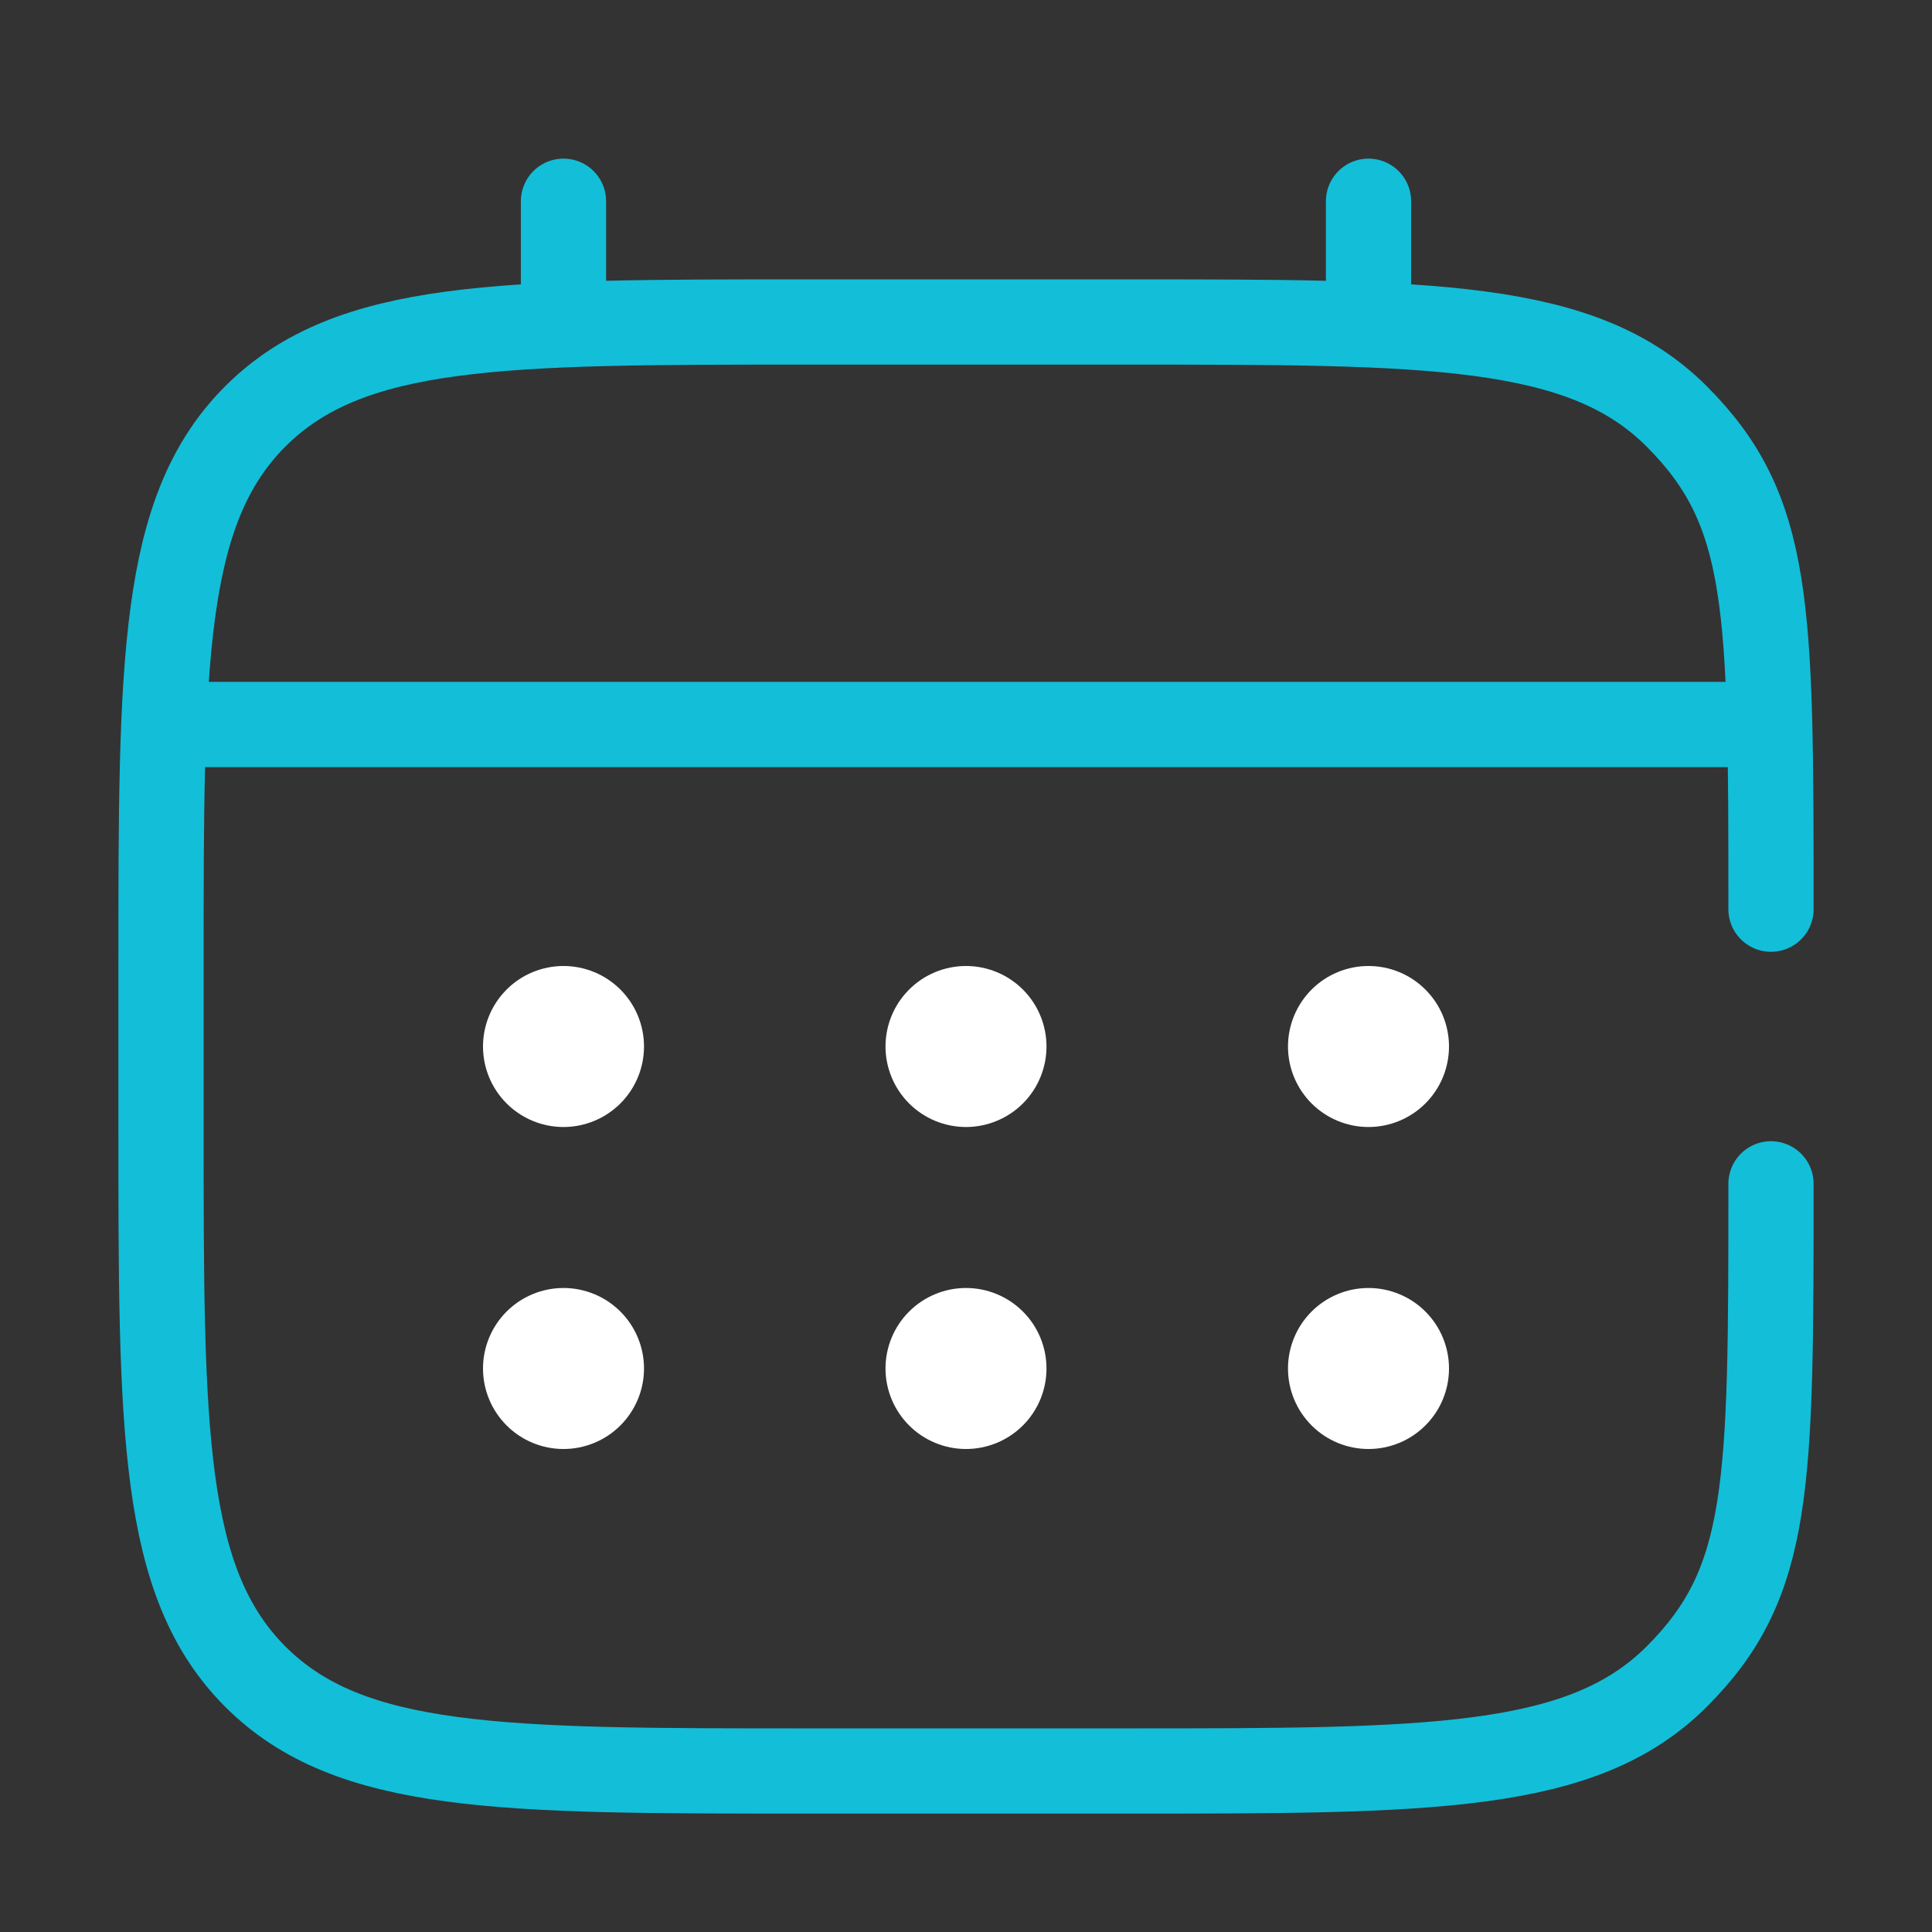
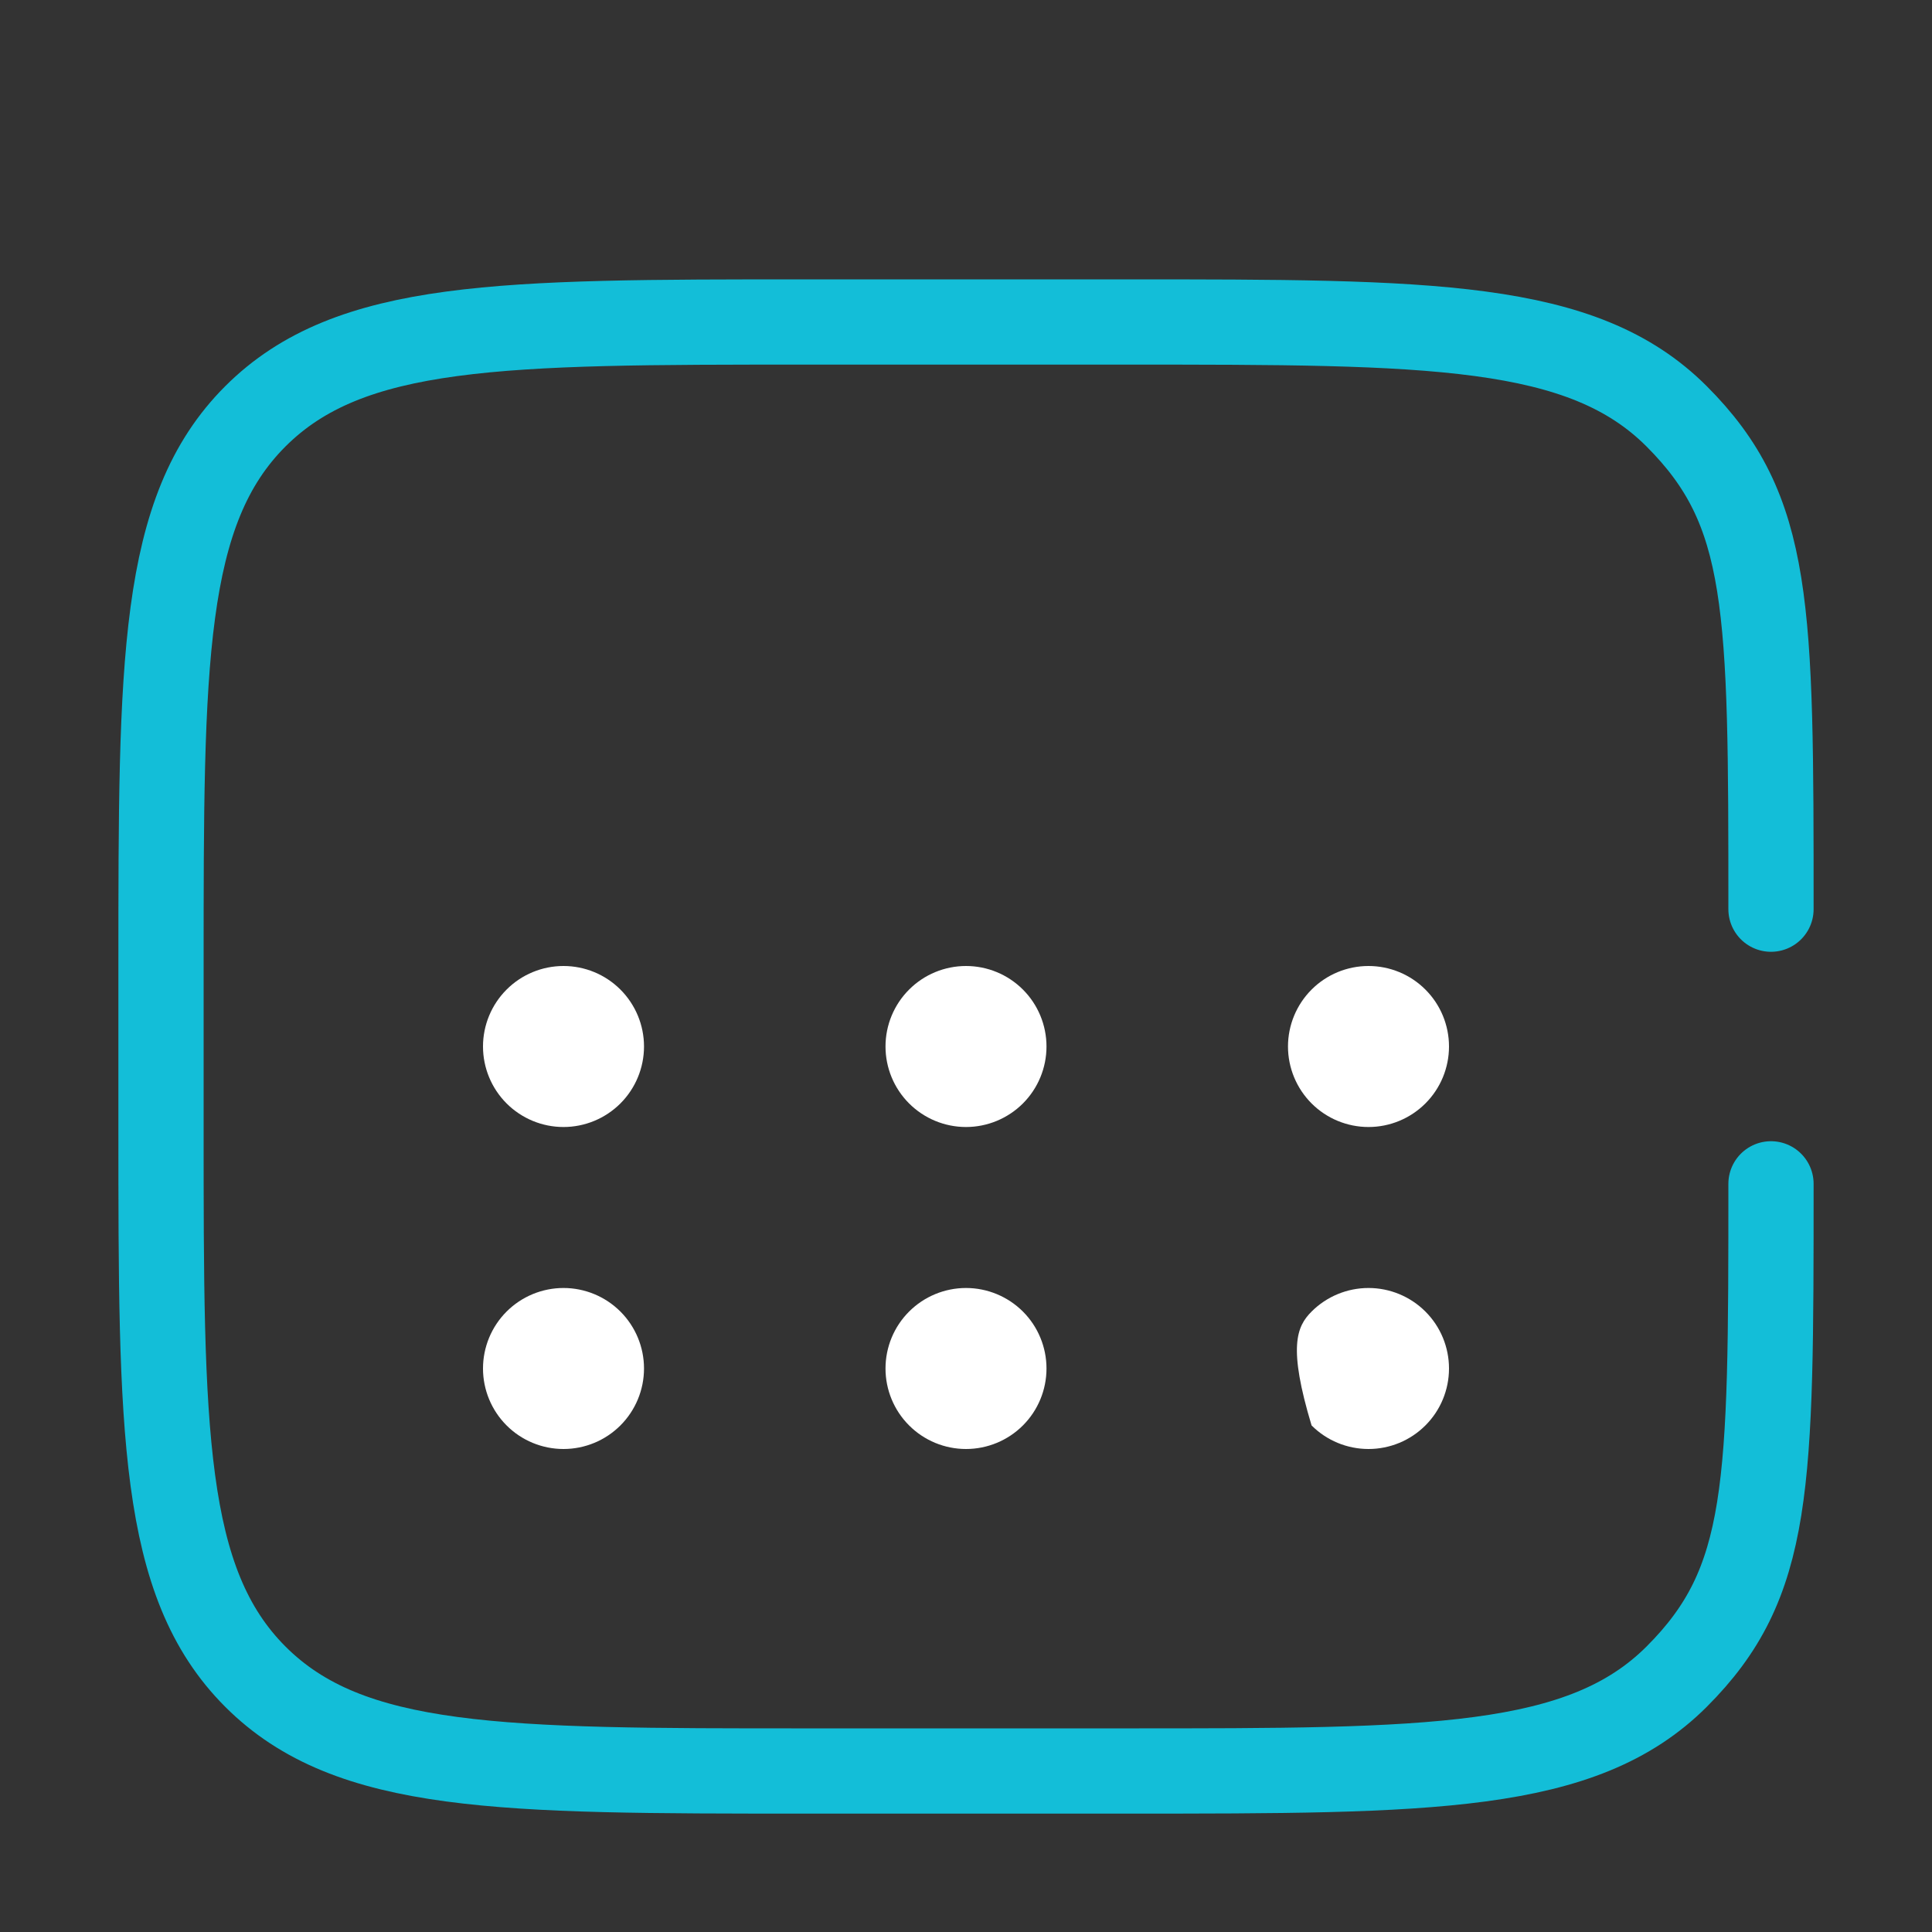
<svg xmlns="http://www.w3.org/2000/svg" width="68" height="68" viewBox="0 0 68 68" fill="none">
  <rect x="0" y="0" width="68" height="68" fill="#333333" stroke="none" />
  <path d="M62.333 32C62.333 21.315 62.331 17.975 59.013 14.654C55.695 11.333 50.351 11.333 39.667 11.333H28.333C17.649 11.333 12.308 11.336 8.987 14.654C5.667 17.972 5.667 23.315 5.667 34V39.667C5.667 50.351 5.669 55.692 8.987 59.013C12.305 62.333 17.649 62.333 28.333 62.333H39.667C50.351 62.333 55.692 62.33 59.013 59.013C62.333 55.695 62.333 52.351 62.333 41.667" stroke="#13BED8" stroke-width="3" stroke-linecap="round" />
-   <path d="M19.833 11.333V7.083M48.167 11.333V7.083M7.083 25.5H60.917" stroke="#13BED8" stroke-width="3" stroke-linecap="round" />
-   <path d="M51 48.167C51 48.918 50.702 49.639 50.17 50.17C49.639 50.702 48.918 51 48.167 51C47.415 51 46.694 50.702 46.163 50.17C45.632 49.639 45.333 48.918 45.333 48.167C45.333 47.415 45.632 46.694 46.163 46.163C46.694 45.632 47.415 45.333 48.167 45.333C48.918 45.333 49.639 45.632 50.17 46.163C50.702 46.694 51 47.415 51 48.167ZM51 36.833C51 37.585 50.702 38.305 50.17 38.837C49.639 39.368 48.918 39.667 48.167 39.667C47.415 39.667 46.694 39.368 46.163 38.837C45.632 38.305 45.333 37.585 45.333 36.833C45.333 36.082 45.632 35.361 46.163 34.83C46.694 34.298 47.415 34 48.167 34C48.918 34 49.639 34.298 50.17 34.83C50.702 35.361 51 36.082 51 36.833ZM36.833 48.167C36.833 48.918 36.535 49.639 36.004 50.17C35.472 50.702 34.751 51 34 51C33.249 51 32.528 50.702 31.997 50.17C31.465 49.639 31.167 48.918 31.167 48.167C31.167 47.415 31.465 46.694 31.997 46.163C32.528 45.632 33.249 45.333 34 45.333C34.751 45.333 35.472 45.632 36.004 46.163C36.535 46.694 36.833 47.415 36.833 48.167ZM36.833 36.833C36.833 37.585 36.535 38.305 36.004 38.837C35.472 39.368 34.751 39.667 34 39.667C33.249 39.667 32.528 39.368 31.997 38.837C31.465 38.305 31.167 37.585 31.167 36.833C31.167 36.082 31.465 35.361 31.997 34.83C32.528 34.298 33.249 34 34 34C34.751 34 35.472 34.298 36.004 34.83C36.535 35.361 36.833 36.082 36.833 36.833ZM22.667 48.167C22.667 48.918 22.368 49.639 21.837 50.17C21.305 50.702 20.585 51 19.833 51C19.082 51 18.361 50.702 17.83 50.17C17.299 49.639 17 48.918 17 48.167C17 47.415 17.299 46.694 17.83 46.163C18.361 45.632 19.082 45.333 19.833 45.333C20.585 45.333 21.305 45.632 21.837 46.163C22.368 46.694 22.667 47.415 22.667 48.167ZM22.667 36.833C22.667 37.585 22.368 38.305 21.837 38.837C21.305 39.368 20.585 39.667 19.833 39.667C19.082 39.667 18.361 39.368 17.83 38.837C17.299 38.305 17 37.585 17 36.833C17 36.082 17.299 35.361 17.83 34.83C18.361 34.298 19.082 34 19.833 34C20.585 34 21.305 34.298 21.837 34.83C22.368 35.361 22.667 36.082 22.667 36.833Z" fill="white" />
+   <path d="M51 48.167C51 48.918 50.702 49.639 50.17 50.17C49.639 50.702 48.918 51 48.167 51C47.415 51 46.694 50.702 46.163 50.17C45.333 47.415 45.632 46.694 46.163 46.163C46.694 45.632 47.415 45.333 48.167 45.333C48.918 45.333 49.639 45.632 50.17 46.163C50.702 46.694 51 47.415 51 48.167ZM51 36.833C51 37.585 50.702 38.305 50.17 38.837C49.639 39.368 48.918 39.667 48.167 39.667C47.415 39.667 46.694 39.368 46.163 38.837C45.632 38.305 45.333 37.585 45.333 36.833C45.333 36.082 45.632 35.361 46.163 34.83C46.694 34.298 47.415 34 48.167 34C48.918 34 49.639 34.298 50.17 34.83C50.702 35.361 51 36.082 51 36.833ZM36.833 48.167C36.833 48.918 36.535 49.639 36.004 50.17C35.472 50.702 34.751 51 34 51C33.249 51 32.528 50.702 31.997 50.17C31.465 49.639 31.167 48.918 31.167 48.167C31.167 47.415 31.465 46.694 31.997 46.163C32.528 45.632 33.249 45.333 34 45.333C34.751 45.333 35.472 45.632 36.004 46.163C36.535 46.694 36.833 47.415 36.833 48.167ZM36.833 36.833C36.833 37.585 36.535 38.305 36.004 38.837C35.472 39.368 34.751 39.667 34 39.667C33.249 39.667 32.528 39.368 31.997 38.837C31.465 38.305 31.167 37.585 31.167 36.833C31.167 36.082 31.465 35.361 31.997 34.83C32.528 34.298 33.249 34 34 34C34.751 34 35.472 34.298 36.004 34.83C36.535 35.361 36.833 36.082 36.833 36.833ZM22.667 48.167C22.667 48.918 22.368 49.639 21.837 50.17C21.305 50.702 20.585 51 19.833 51C19.082 51 18.361 50.702 17.83 50.17C17.299 49.639 17 48.918 17 48.167C17 47.415 17.299 46.694 17.83 46.163C18.361 45.632 19.082 45.333 19.833 45.333C20.585 45.333 21.305 45.632 21.837 46.163C22.368 46.694 22.667 47.415 22.667 48.167ZM22.667 36.833C22.667 37.585 22.368 38.305 21.837 38.837C21.305 39.368 20.585 39.667 19.833 39.667C19.082 39.667 18.361 39.368 17.83 38.837C17.299 38.305 17 37.585 17 36.833C17 36.082 17.299 35.361 17.83 34.83C18.361 34.298 19.082 34 19.833 34C20.585 34 21.305 34.298 21.837 34.83C22.368 35.361 22.667 36.082 22.667 36.833Z" fill="white" />
</svg>